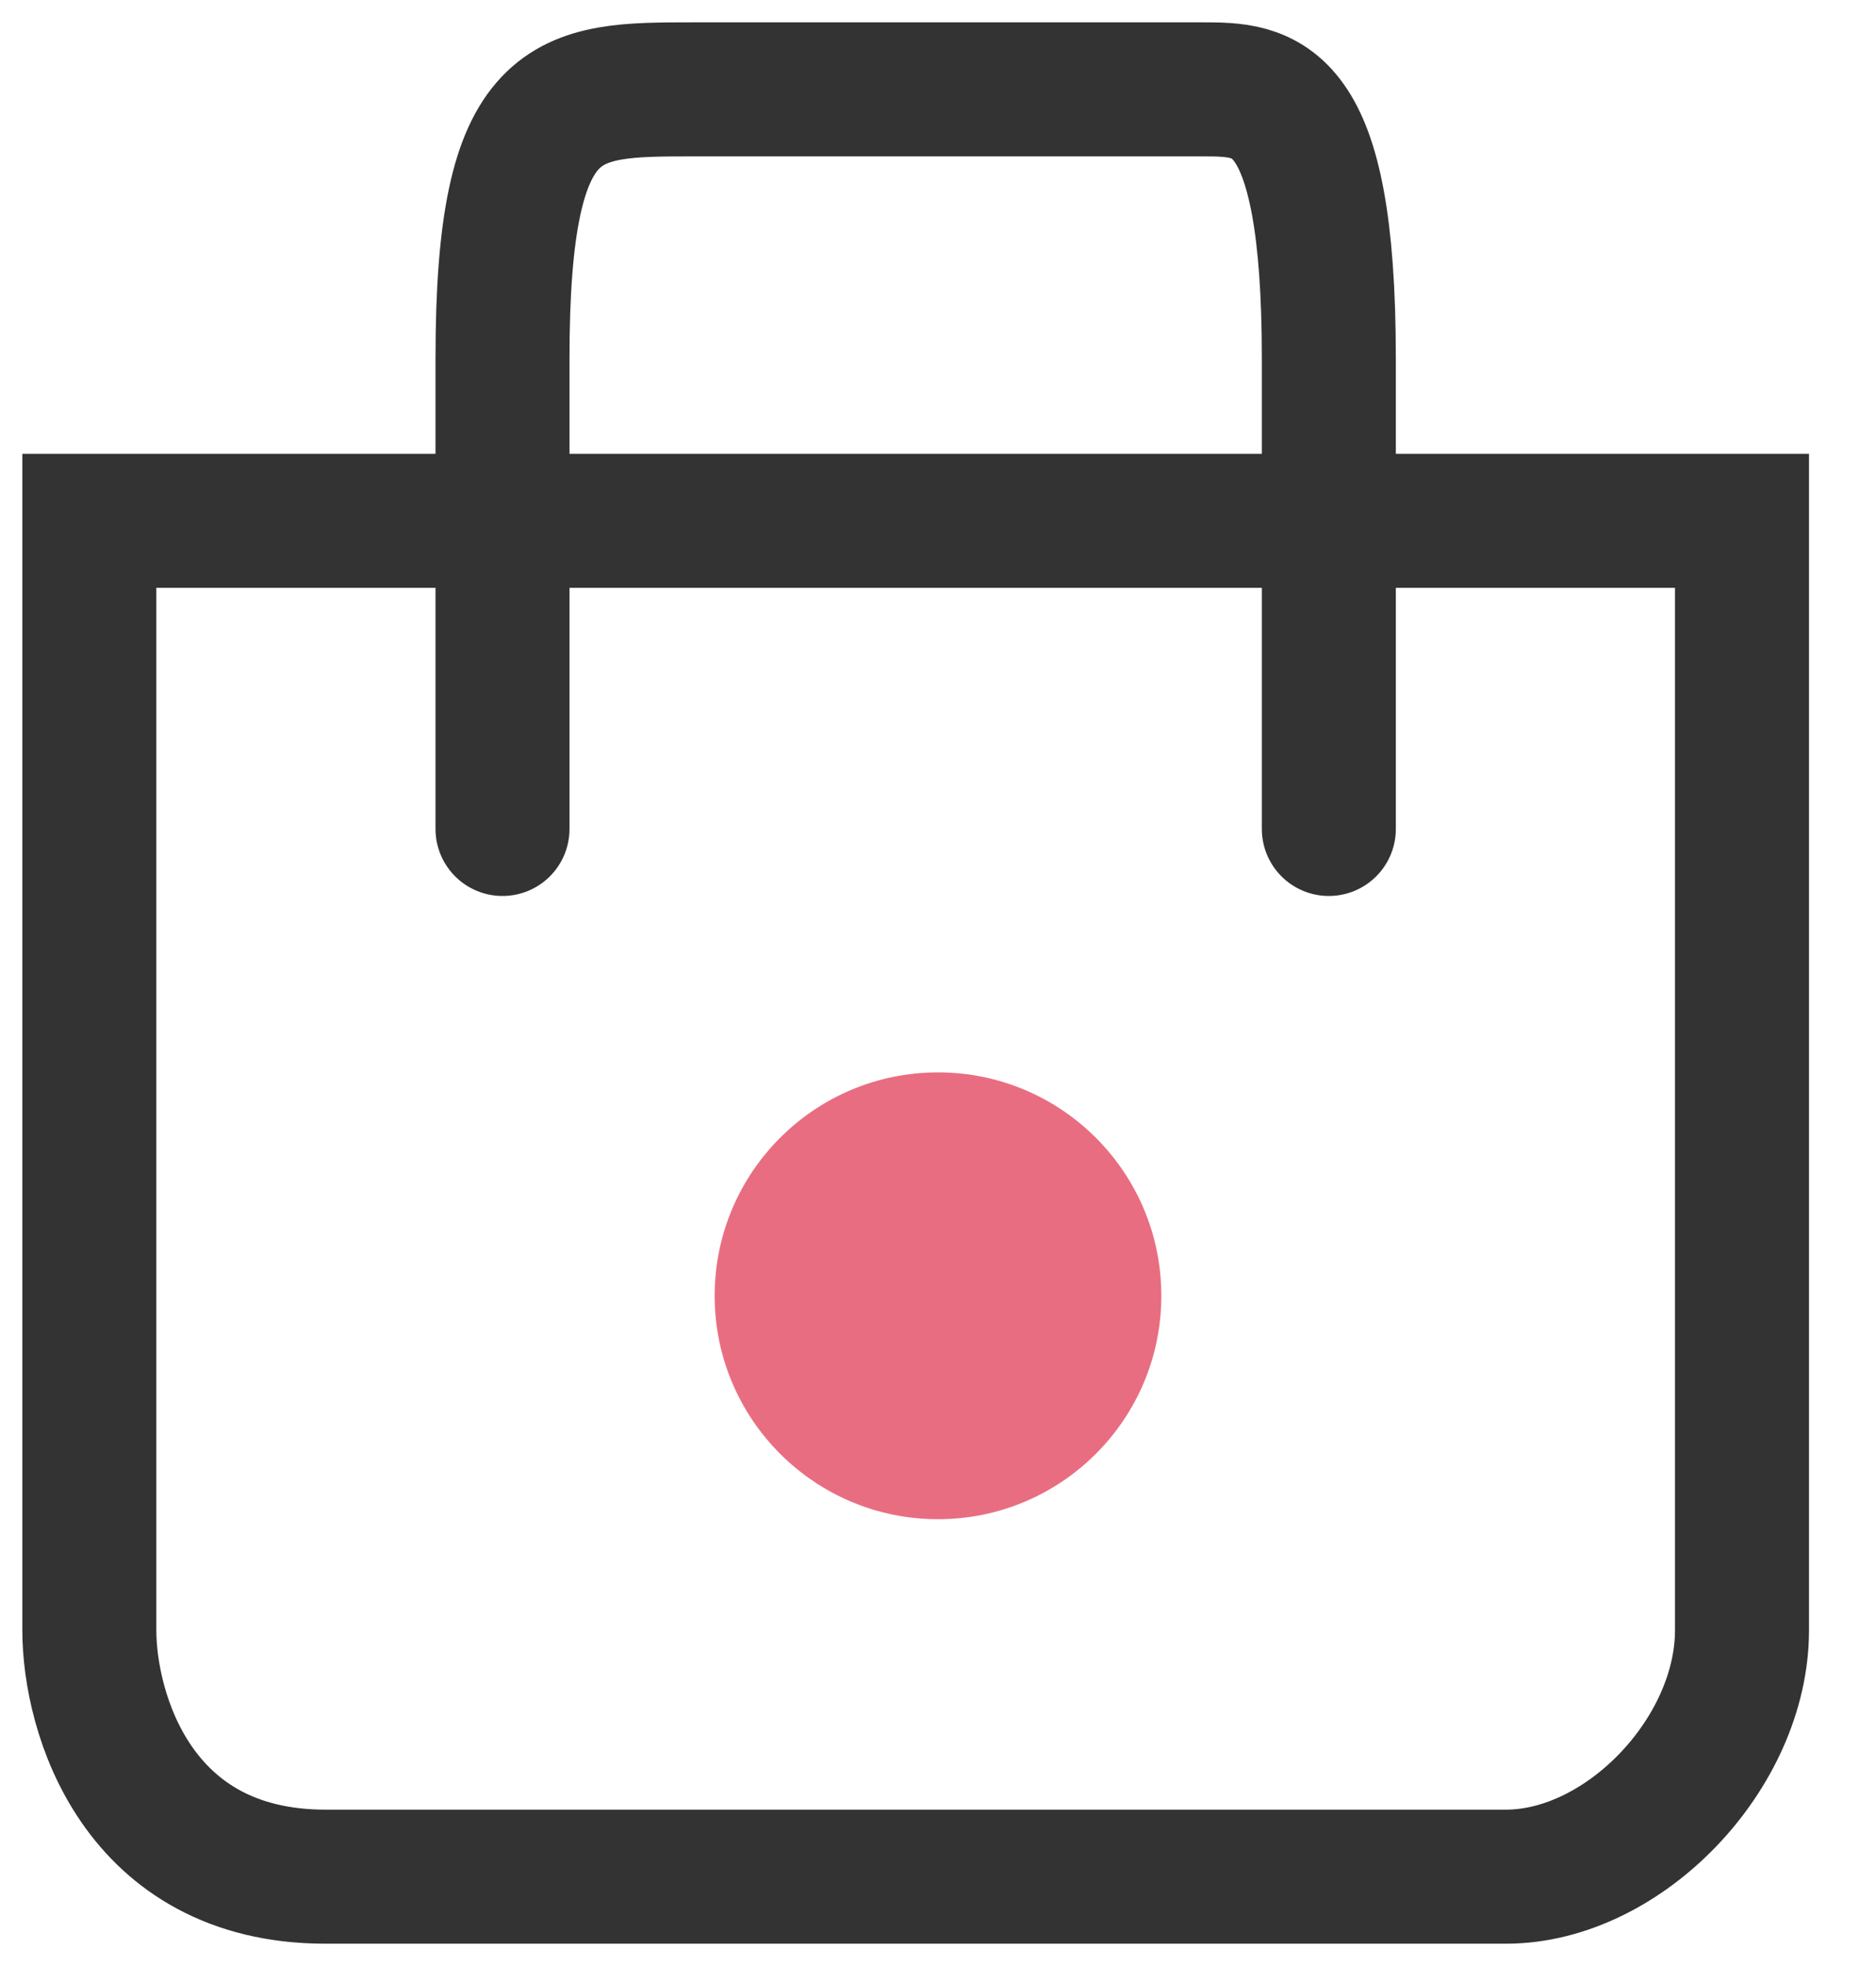
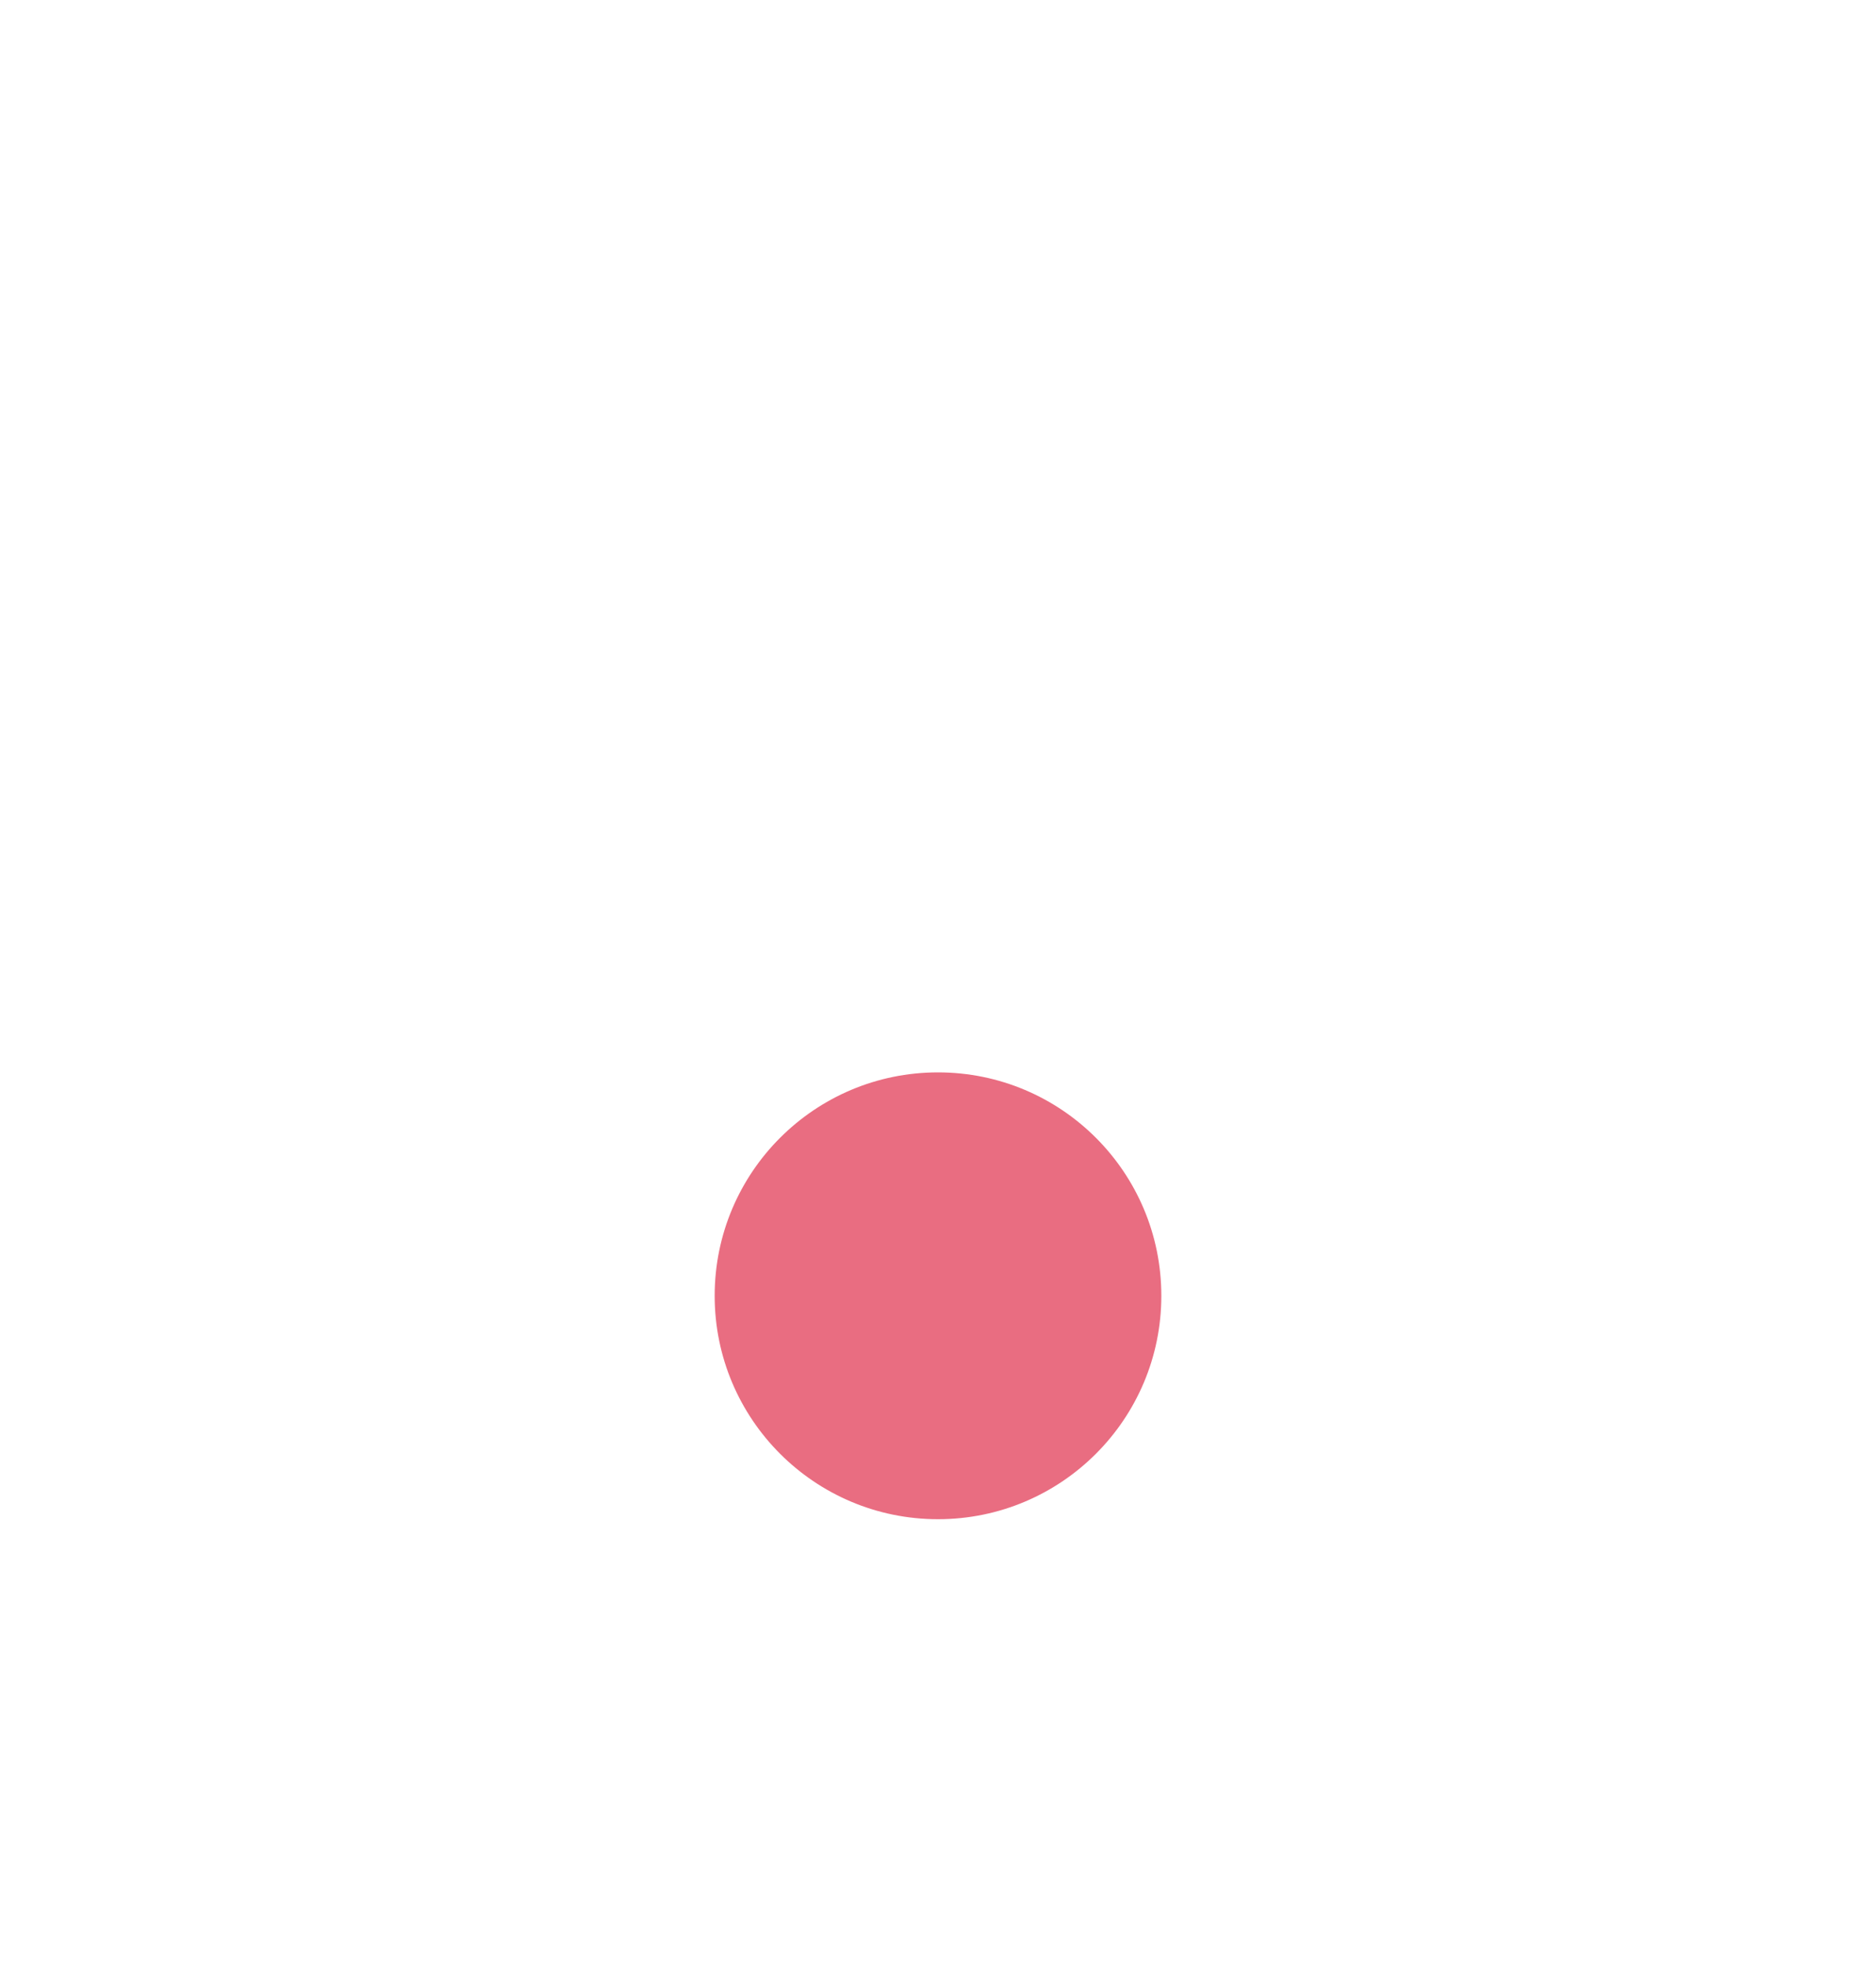
<svg xmlns="http://www.w3.org/2000/svg" width="21" height="22" viewBox="0 0 21 22" fill="none">
-   <path d="M1 18.242V5.828H19.5V18.242C19.5 19.621 18.179 21 16.857 21H3.643C1.529 21 1 19.162 1 18.242Z" stroke="#333333" stroke-width="1.5" stroke-linecap="round" />
-   <path d="M5.625 9.276C5.625 9.276 5.625 7.019 5.625 4.009C5.625 1 6.337 1 7.76 1C9.183 1 12.74 1 13.452 1C14.164 1 14.875 1 14.875 4.009C14.875 6.417 14.875 8.524 14.875 9.276" stroke="#333333" stroke-width="1.5" stroke-linecap="round" />
  <circle cx="10.5" cy="14.5" r="2.5" fill="#E96D81" />
</svg>